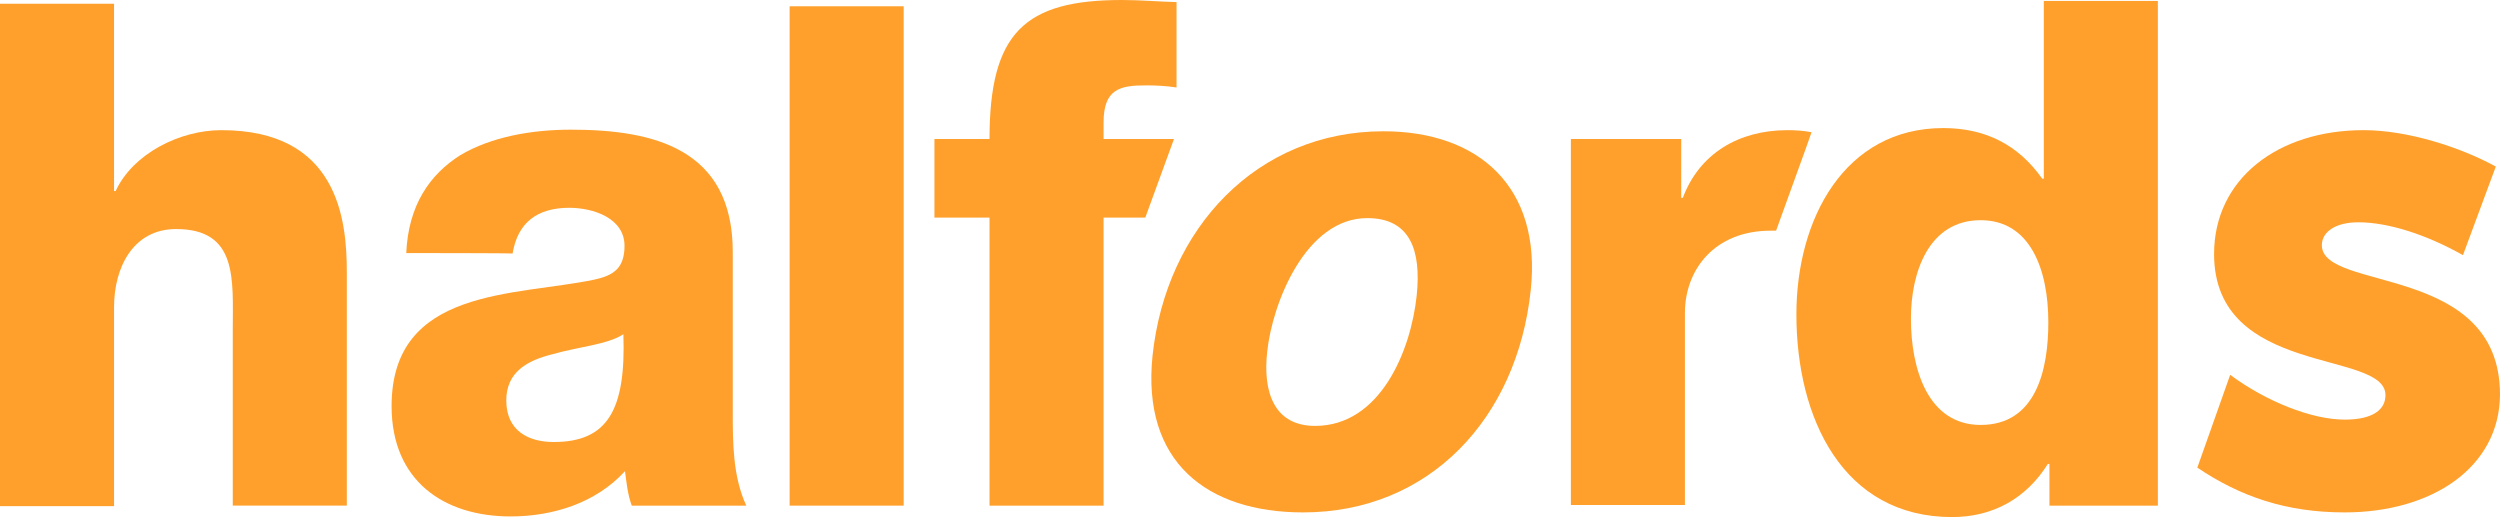
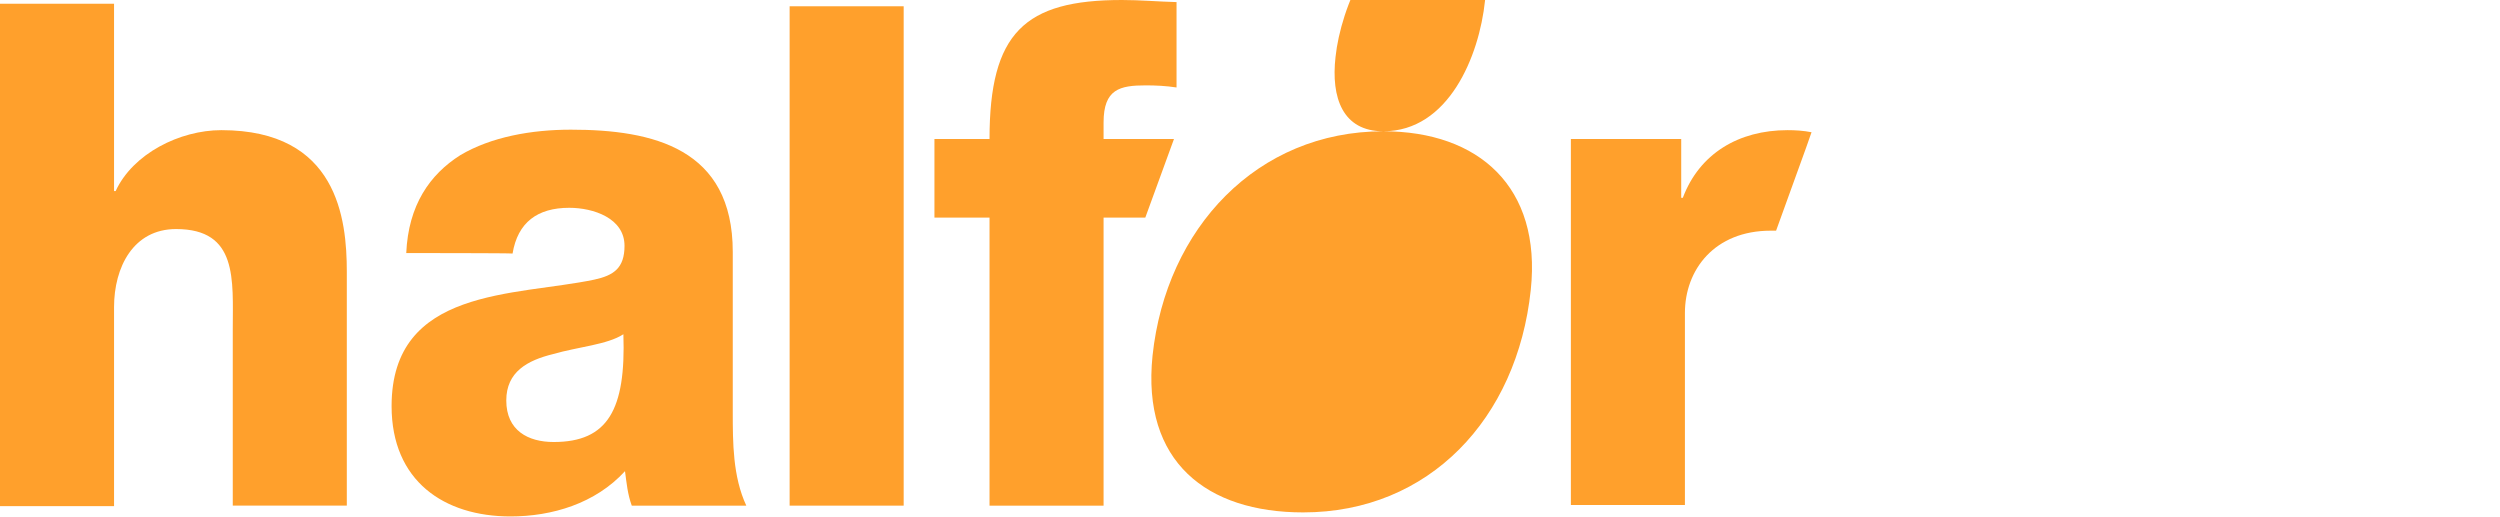
<svg xmlns="http://www.w3.org/2000/svg" version="1.2" viewBox="0 0 1552 321" width="1552" height="321">
  <title>halfords-logo-svg</title>
  <style>
		.s0 { fill: #ffa02c } 
	</style>
  <g id="Logo_SPOT">
	</g>
  <g id="LOGO_FLJ_CMYK">
    <g>
      <g>
        <g>
          <path class="s0" d="m0 2.3h70.8v116.3h1c10.7-23.2 39.8-37.8 65.6-37.8 72.1 0 77.9 55 77.9 87.9v145.2h-70.8v-109.3c0-31 3.3-62.4-35.2-62.4-26.5 0-38.5 23.6-38.5 48.5v123.5h-70.8z" />
          <path fill-rule="evenodd" class="s0" d="m252.2 157.1c1.3-29.7 14.6-48.8 33.6-60.8 19.1-11.3 44-15.8 68.6-15.8 51.1 0 100.5 11.6 100.5 75.9v99.3c0 19 0 40.1 8.4 58.2h-71.1c-2.6-7.2-3.2-13.9-4.2-21.4-18.4 20.1-45.3 28.1-71.1 28.1-41.1 0-73.8-21.9-73.8-68.5 0-73.7 76.7-68.2 125.8-78.5 12-2.6 18.8-7.1 18.8-21 0-17.2-19.4-23.6-34.3-23.6-19.7 0-32 9-35.2 28.4-0.3-0.3-66-0.3-66-0.3zm66 0.3q0 0 0 0 0 0 0 0zm25.5 117c33.6 0 44.9-20 43.3-66.9-10 6.5-28.1 7.8-43.6 12.3-15.9 3.9-29.1 11-29.1 28.8 0 18.7 13.6 25.8 29.4 25.8z" />
          <path class="s0" d="m561 3.9v310h-70.8v-310z" />
-           <path fill-rule="evenodd" class="s0" d="m858.8 81.5c59.1 0 98.3 34.5 91.5 98.5-8.4 79.9-63.1 138.1-141.3 138.1-59.8 0-100.3-31.4-93.5-97.3 8.4-79.2 65-139.3 143.3-139.3zm-42.4 182.9c40.4 0 59.5-46.5 63.1-81.1 2.9-28.1-4.2-47.9-30.7-47.9-38.2 0-58.9 52.7-62.1 82.8-2.9 25.5 4.5 46.2 29.7 46.2z" />
+           <path fill-rule="evenodd" class="s0" d="m858.8 81.5c59.1 0 98.3 34.5 91.5 98.5-8.4 79.9-63.1 138.1-141.3 138.1-59.8 0-100.3-31.4-93.5-97.3 8.4-79.2 65-139.3 143.3-139.3zc40.4 0 59.5-46.5 63.1-81.1 2.9-28.1-4.2-47.9-30.7-47.9-38.2 0-58.9 52.7-62.1 82.8-2.9 25.5 4.5 46.2 29.7 46.2z" />
          <path class="s0" d="m728.8 86.3h-43.7v-10.3c0-20.7 10.1-23 26.2-23 6.2 0 12.6 0.3 19.1 1.3v-53c-11.3-0.3-22.9-1.3-33.9-1.3-60.5 0-82.2 20.4-82.2 86.3h-34.2v48.8h34.2v178.8h70.8v-178.8h25.9z" />
          <path class="s0" d="m975.2 267.3v-181h68.5v36.5h1c10.3-27.4 34.6-42 65-42 4.8 0 10 0.3 14.9 1.3l-3.3 9.4-18.7 51.7c-1 0-2.3 0-3.3 0-34.9 0-53.3 24.2-53.3 51.1v119.2h-70.8z" />
-           <path fill-rule="evenodd" class="s0" d="m1272.3 313.9v-25.9h-1c-13.5 21.7-34.5 33-59.4 33-67.9 0-96.7-61.4-96.7-125.8 0-59.4 30-115.7 91.2-115.7 26.5 0 46.8 10.7 61.4 31.4h1v-110.3h70.8v313.3zm-86-116.1c0 31.4 10.6 66 43.3 66 34.6 0 42-34.6 42-63.7 0-33-11.3-63.4-42-63.4-32.3 0-43.3 32.4-43.3 61.1z" />
-           <path class="s0" d="m1455.6 318.1c-36.2 0-64.6-9.7-91.5-27.8l20.4-57.6c22.3 16.5 50.5 27.8 71.1 27.8 17.8 0 25.3-6.4 25.3-15.2 0-28.4-106.4-11-106.4-87.6 0-46.5 39.4-76.9 92.8-76.9 27.1 0 59.8 10.4 82.1 22.6l-20.4 55c-22.3-12.6-46.2-20.4-64.9-20.4-14.6 0-22.7 6.2-22.7 14.2 0 29.1 110.6 11 110.6 92.8-0.3 45.3-42.4 73.1-96.4 73.1z" />
        </g>
      </g>
    </g>
  </g>
</svg>